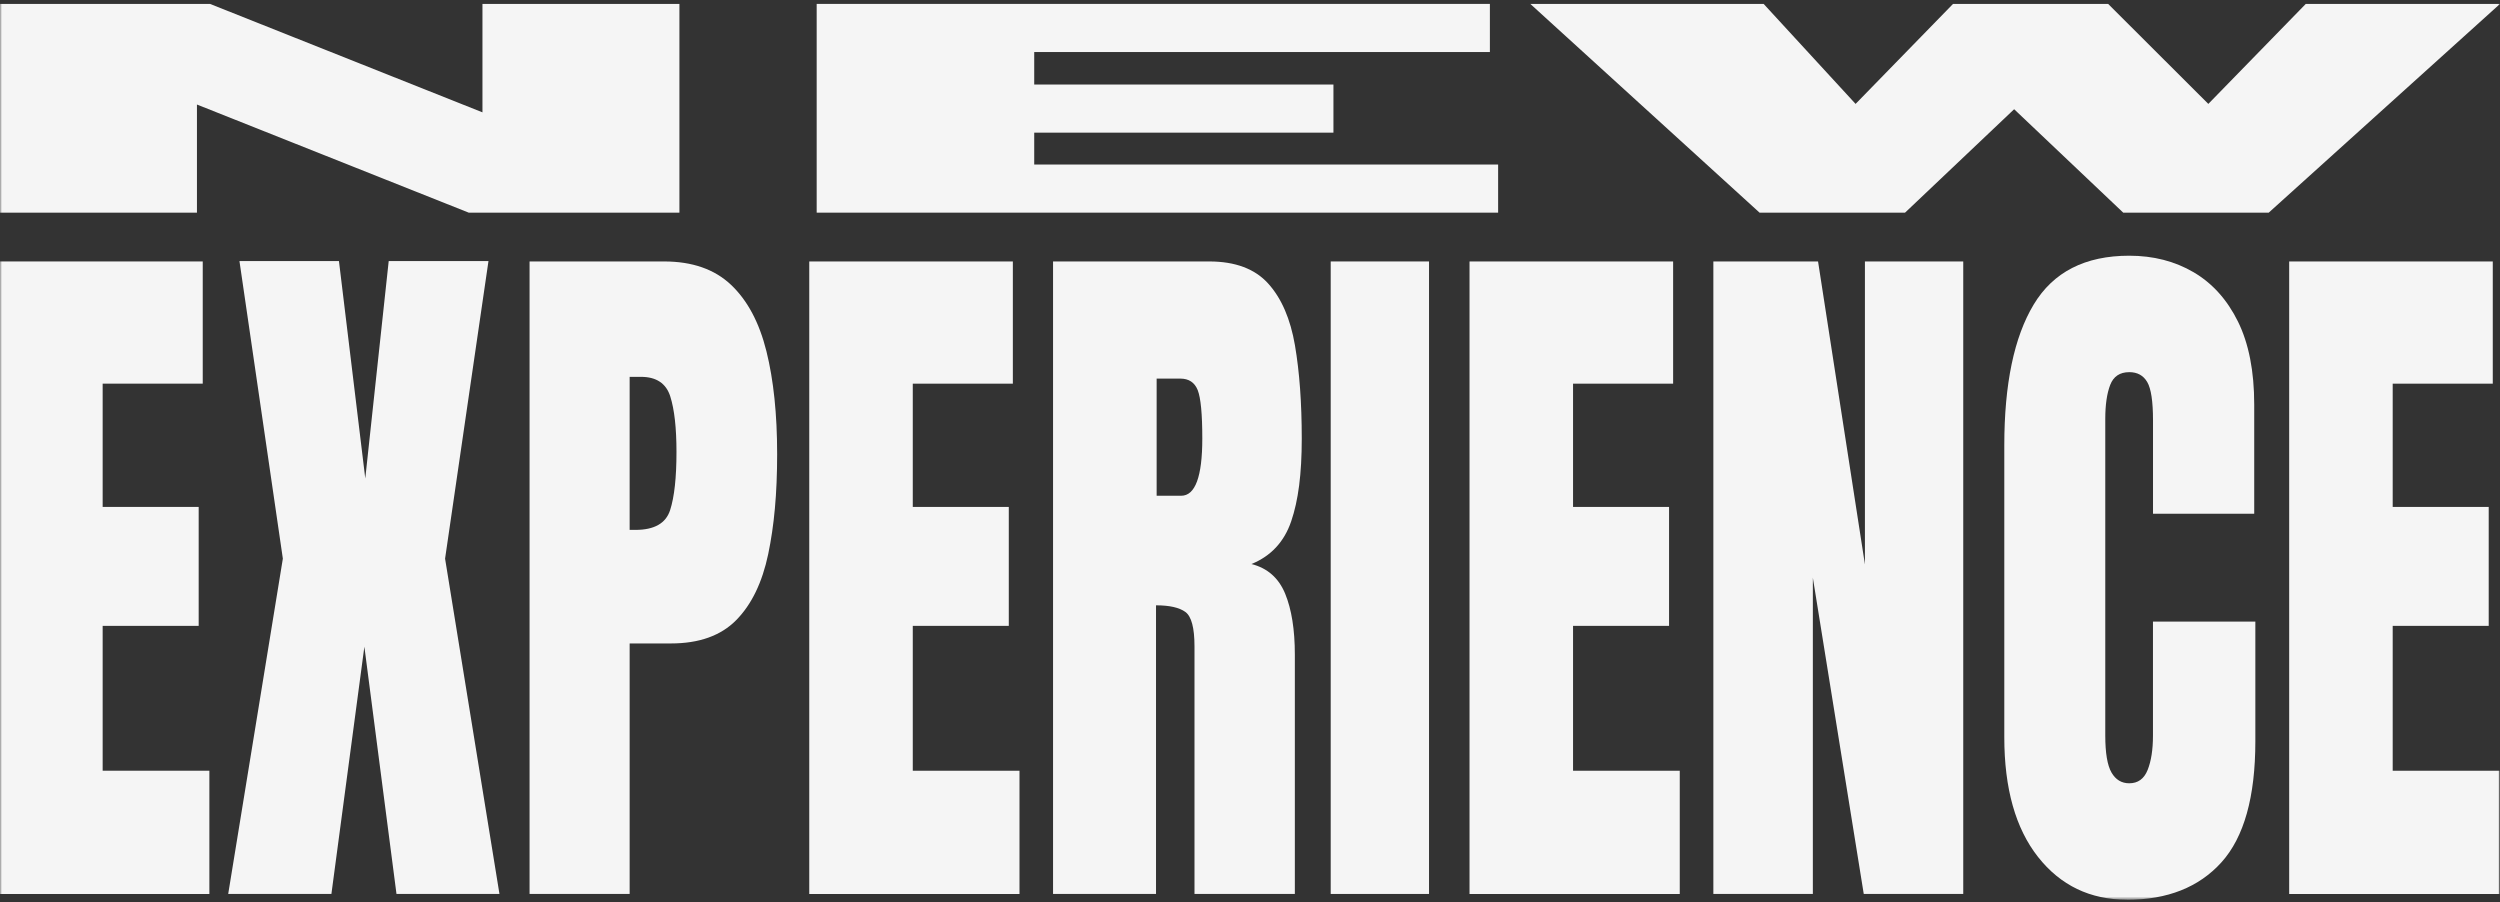
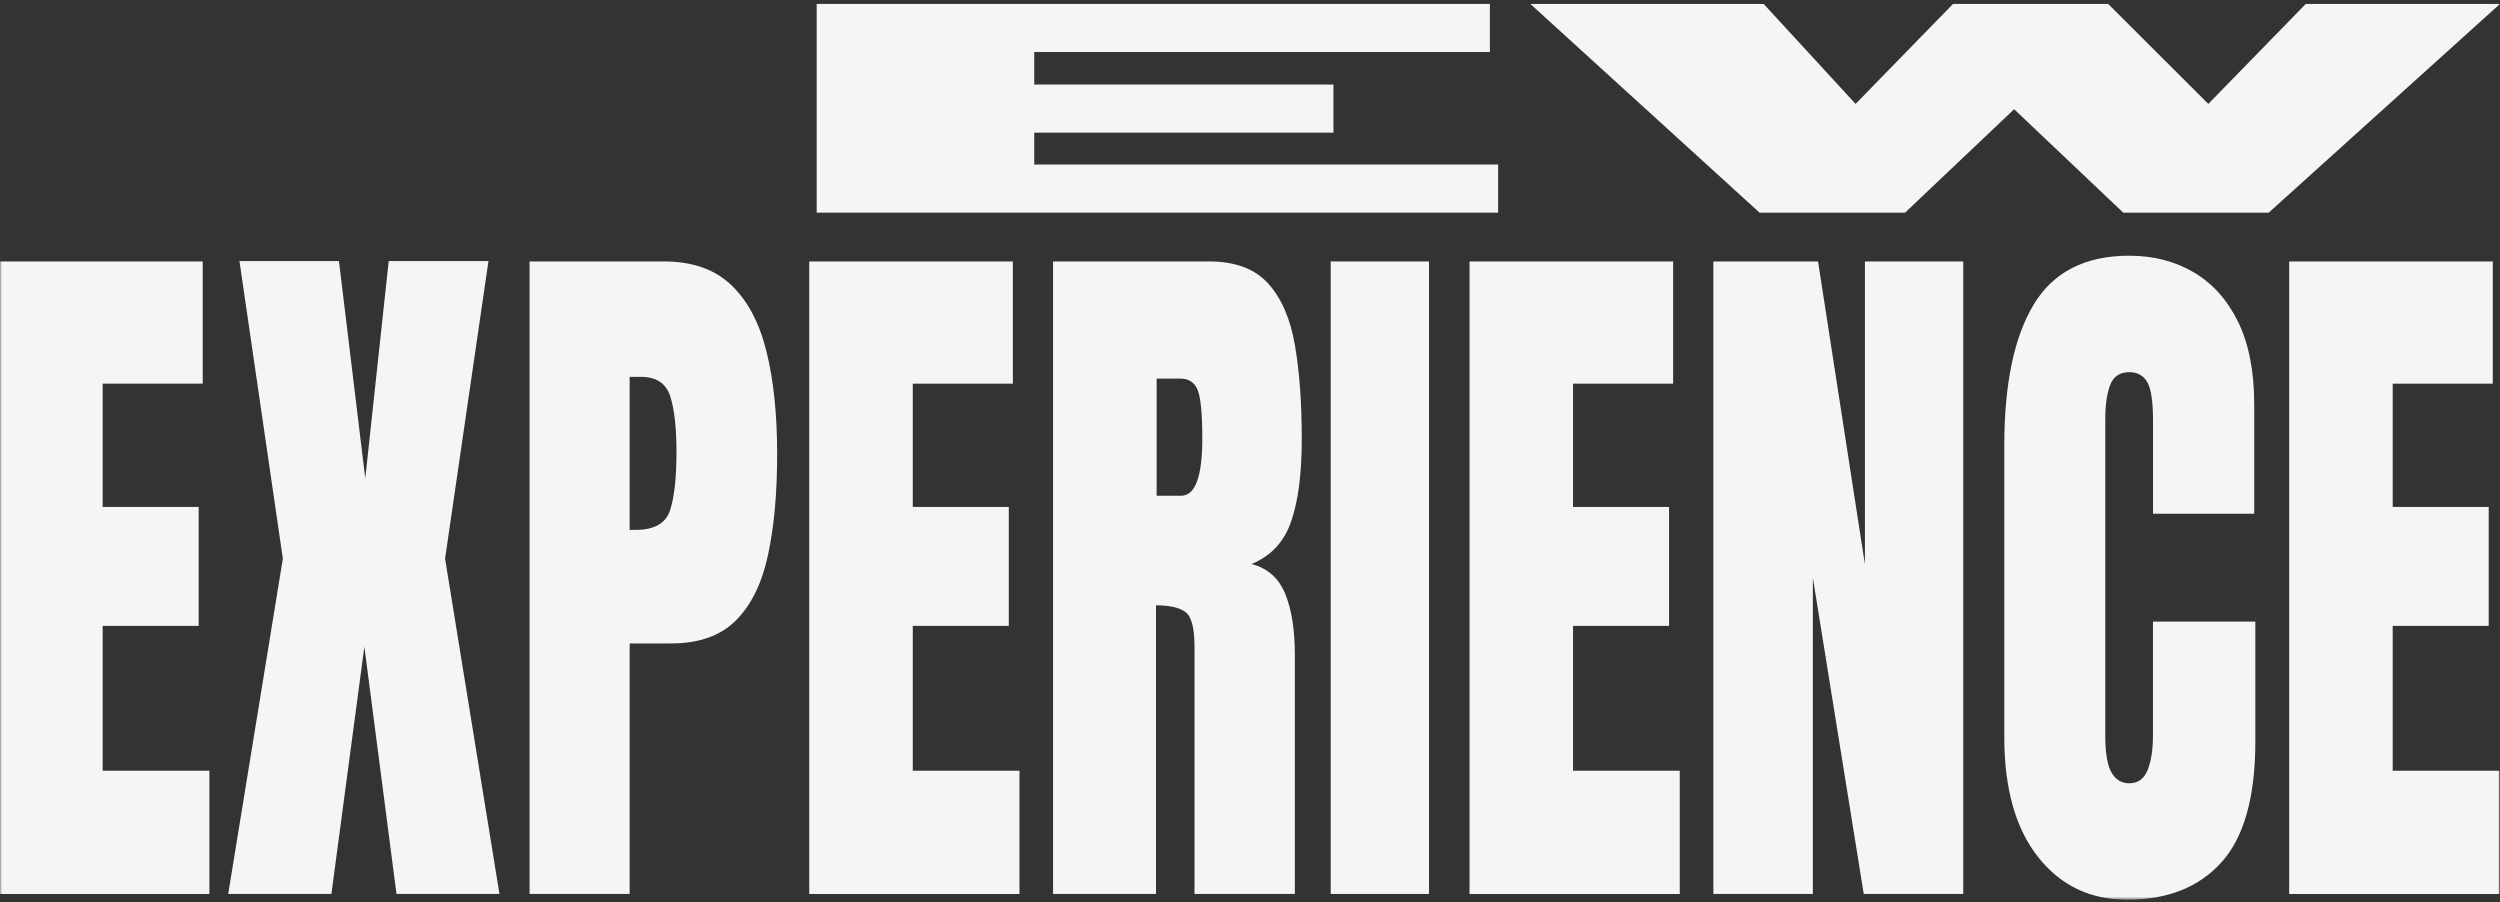
<svg xmlns="http://www.w3.org/2000/svg" width="640" height="231" viewBox="0 0 640 231" fill="none">
  <rect x="0" y="0" width="640" height="231" fill="#333333" stroke="none" />
  <g clip-path="url(#clip0_2078_2)">
    <mask id="mask0_2078_2" style="mask-type:luminance" maskUnits="userSpaceOnUse" x="0" y="0" width="640" height="231">
      <path d="M640 0H0V230.32H640V0Z" fill="white" />
    </mask>
    <g mask="url(#mask0_2078_2)">
-       <path d="M0 1H53.76L123.51 28.76V1H173.93V54.44H120L50.42 26.76V54.44H0V1Z" fill="#F5F5F5" />
      <path d="M209.06 1H381.41V13.32H264.76V21.64H341.36V33.96H264.76V42.12H383.52V54.44H209.07V1H209.06Z" fill="#F5F5F5" />
      <path d="M640 1L580.79 54.44H543.55L515.62 27.96L487.69 54.44H450.45L391.76 1H451.49L475.03 26.6L499.98 1H539.68L565.33 26.6L590.28 1H640Z" fill="#F5F5F5" />
      <path d="M-0.22 228.852V66.932H51.9V98.212H26.28V129.772H50.86V160.222H26.28V197.302H53.6V228.862H-0.22V228.852Z" fill="#F5F5F5" />
      <path d="M58.42 228.85L72.41 143.01L61.3 66.83H86.77L93.51 122.49L99.51 66.83H125.05L113.94 143.01L127.86 228.85H101.5L93.28 165.55L84.84 228.85H58.41H58.42Z" fill="#F5F5F5" />
      <path d="M135.569 228.852V66.932H169.999C177.209 66.932 182.919 68.922 187.139 72.912C191.359 76.902 194.379 82.572 196.209 89.932C198.039 97.292 198.949 106.062 198.949 116.242C198.949 126.422 198.179 134.592 196.659 141.862C195.129 149.132 192.399 154.762 188.479 158.742C184.559 162.722 178.989 164.722 171.779 164.722H161.189V228.842H135.569V228.852ZM161.189 135.652H162.669C167.509 135.652 170.469 133.962 171.549 130.592C172.639 127.222 173.179 122.252 173.179 115.692C173.179 109.562 172.649 104.822 171.589 101.482C170.529 98.142 168.019 96.472 164.079 96.472H161.189V135.662V135.652Z" fill="#F5F5F5" />
      <path d="M207.17 228.852V66.932H259.29V98.212H233.67V129.772H258.25V160.222H233.67V197.302H260.99V228.862H207.16L207.17 228.852Z" fill="#F5F5F5" />
      <path d="M269.58 228.852V66.932H309.56C316.22 66.932 321.26 68.822 324.66 72.592C328.07 76.362 330.35 81.642 331.51 88.412C332.67 95.192 333.25 103.152 333.25 112.282C333.25 121.412 332.35 128.172 330.55 133.442C328.75 138.722 325.35 142.362 320.37 144.392C324.47 145.432 327.34 147.962 329 151.982C330.65 156.002 331.48 161.202 331.48 167.572V228.842H305.79V165.452C305.79 160.732 305.01 157.802 303.46 156.662C301.9 155.532 299.4 154.962 295.94 154.962V228.842H269.58V228.852ZM296.09 126.912H302.38C305.98 126.912 307.79 122.032 307.79 112.282C307.79 105.962 307.39 101.822 306.61 99.862C305.82 97.902 304.34 96.922 302.17 96.922H296.1V126.912H296.09Z" fill="#F5F5F5" />
      <path d="M340.66 228.852V66.932H365.83V228.852H340.66Z" fill="#F5F5F5" />
      <path d="M376.199 228.852V66.932H428.319V98.212H402.699V129.772H427.279V160.222H402.699V197.302H430.019V228.862H376.189L376.199 228.852Z" fill="#F5F5F5" />
      <path d="M438.62 228.852V66.932H465.42L477.42 144.492V66.932H502.59V228.852H477.12L464.09 147.892V228.852H438.62Z" fill="#F5F5F5" />
      <path d="M544.5 230.321C535.07 230.321 527.48 226.671 521.73 219.371C515.98 212.071 513.1 201.861 513.1 188.731V114.031C513.1 98.331 515.6 86.311 520.62 77.971C525.63 69.631 533.79 65.461 545.09 65.461C551.26 65.461 556.75 66.871 561.56 69.691C566.37 72.511 570.16 76.731 572.93 82.341C575.69 87.951 577.08 95.021 577.08 103.551V131.521H551.17V107.601C551.17 102.761 550.68 99.491 549.69 97.801C548.7 96.111 547.17 95.271 545.1 95.271C542.68 95.271 541.05 96.361 540.21 98.541C539.37 100.721 538.95 103.621 538.95 107.231V188.281C538.95 192.761 539.48 195.921 540.54 197.761C541.6 199.601 543.12 200.521 545.09 200.521C547.31 200.521 548.88 199.391 549.79 197.121C550.7 194.851 551.16 191.911 551.16 188.291V159.131H577.37V189.771C577.37 204.001 574.48 214.321 568.71 220.731C562.93 227.141 554.86 230.341 544.5 230.341V230.321Z" fill="#F5F5F5" />
      <path d="M586.03 228.852V66.932H638.15V98.212H612.53V129.772H637.109V160.222H612.53V197.302H639.849V228.862H586.02L586.03 228.852Z" fill="#F5F5F5" />
    </g>
  </g>
  <defs>
    <clipPath id="clip0_2078_2">
      <rect width="640" height="231" fill="white" />
    </clipPath>
  </defs>
</svg>